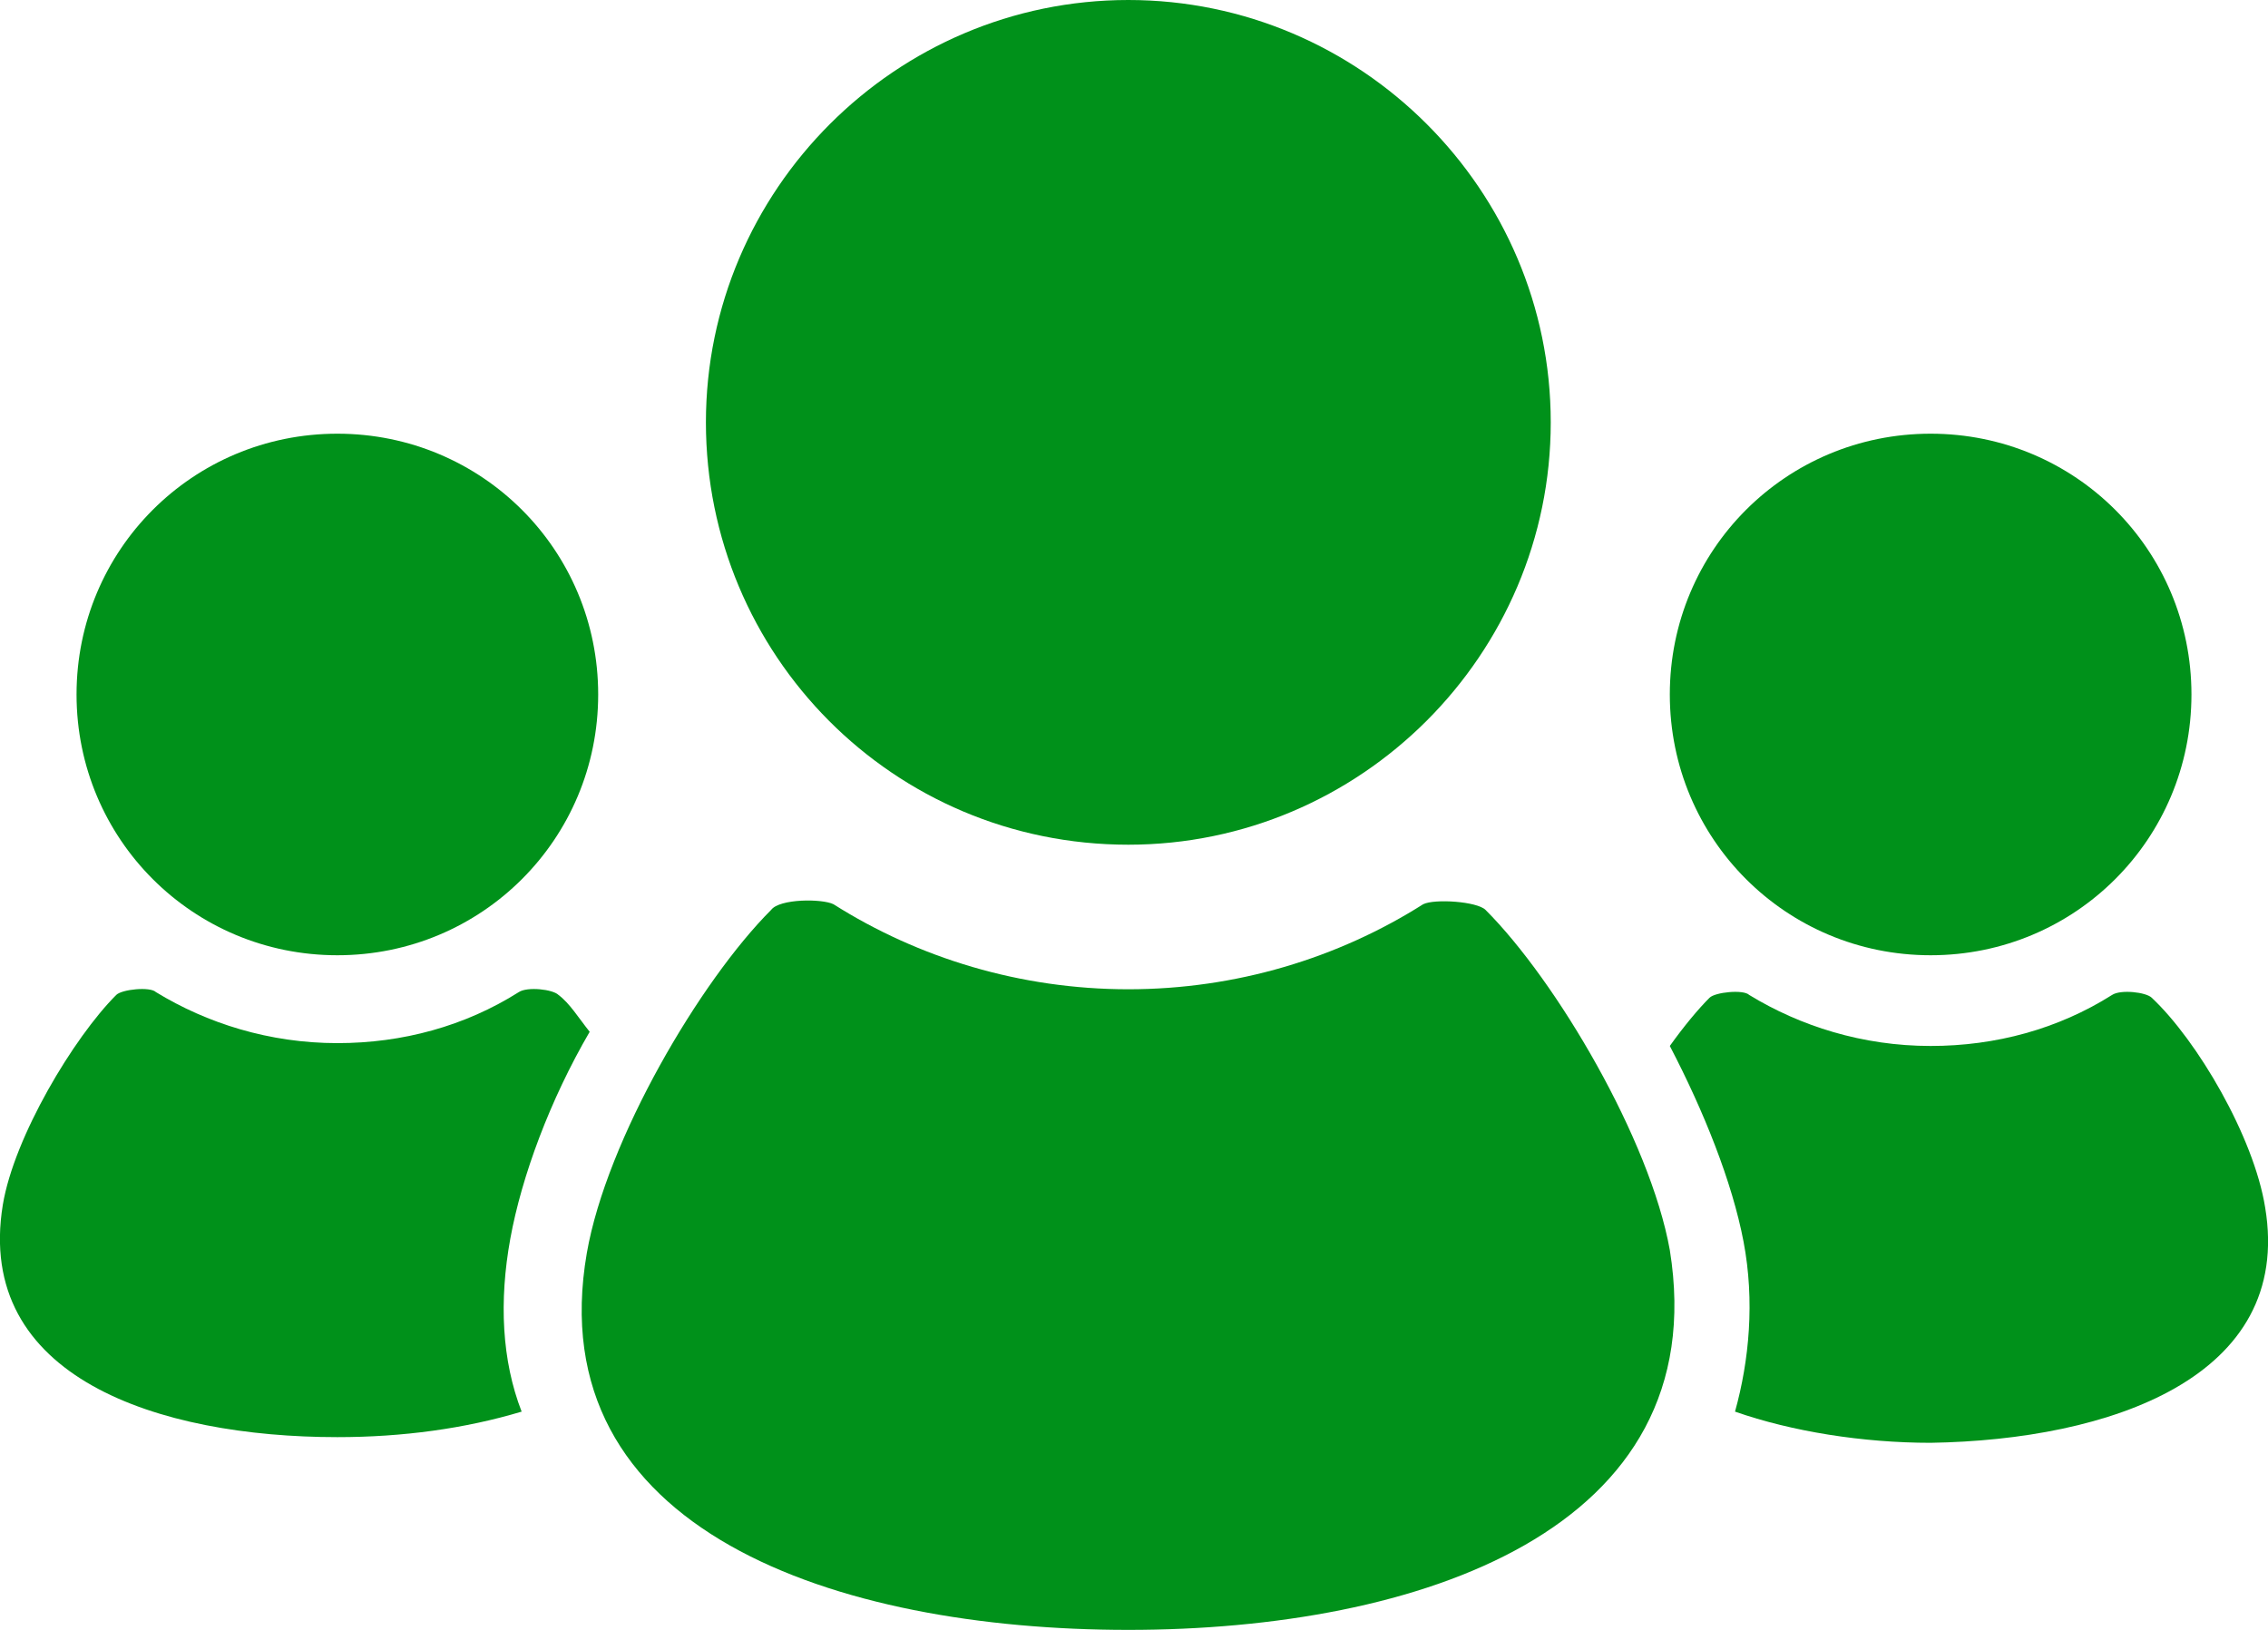
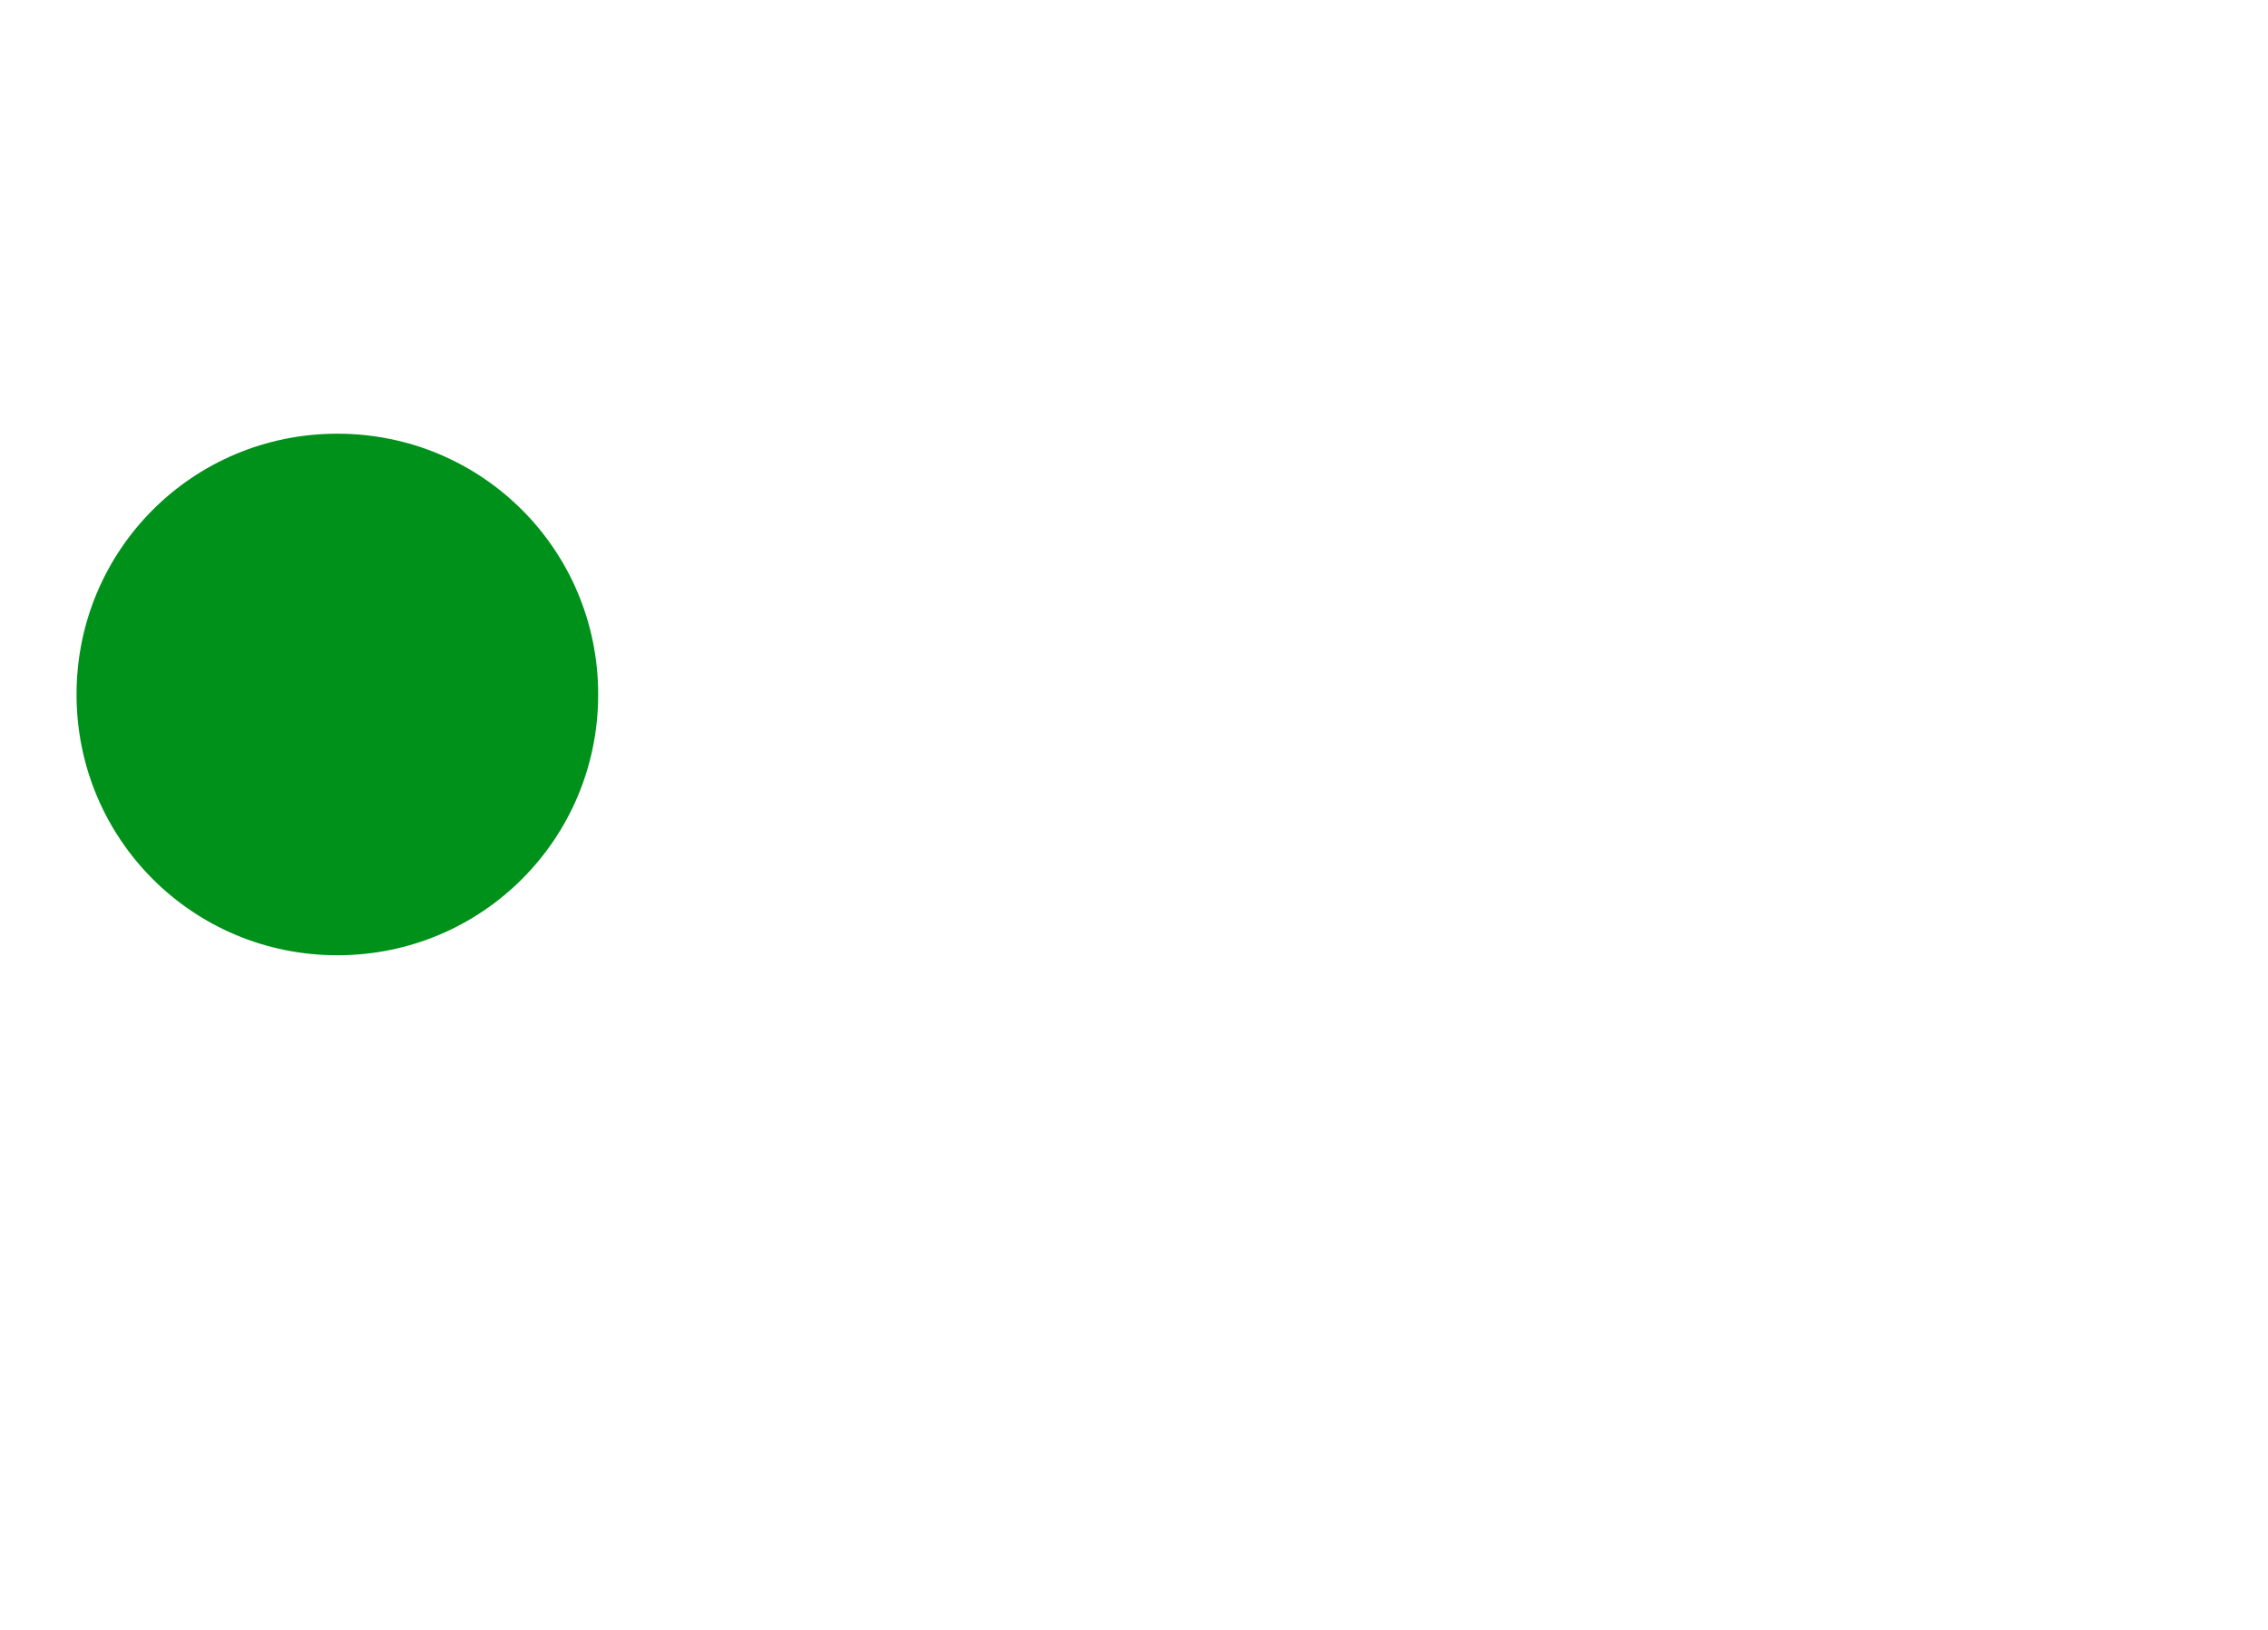
<svg xmlns="http://www.w3.org/2000/svg" version="1.1" id="_x32_" x="0px" y="0px" viewBox="0 0 80 57.5" style="enable-background:new 0 0 80 57.5;" xml:space="preserve">
  <style type="text/css">
	.st0{fill:#00911A;}
</style>
  <g>
-     <path class="st0" d="M68.1,33.7c5.1,0,9.2-4.1,9.2-9.2s-4.1-9.2-9.2-9.2s-9.2,4.1-9.2,9.2C58.9,29.6,63,33.7,68.1,33.7z" />
-     <path class="st0" d="M79.9,42.6c-0.4-2.5-2.4-5.9-4-7.4c-0.2-0.2-1.1-0.3-1.4-0.1c-1.9,1.2-4.1,1.8-6.4,1.8c-2.4,0-4.6-0.7-6.4-1.8   c-0.2-0.2-1.2-0.1-1.4,0.1c-0.4,0.4-0.9,1-1.4,1.7c1.2,2.3,2.2,4.8,2.6,6.9c0.4,2.1,0.2,4.2-0.3,6c2,0.7,4.5,1.1,6.9,1.1   C74.4,50.8,80.9,48.6,79.9,42.6z" />
-     <path class="st0" d="M39.8,29.8c8.2,0,14.9-6.7,14.9-14.9C54.7,6.7,48,0,39.8,0S24.9,6.7,24.9,14.9S31.5,29.8,39.8,29.8z" />
-     <path class="st0" d="M52.4,32.1c-0.3-0.3-1.8-0.4-2.2-0.2c-3,1.9-6.6,3-10.4,3s-7.4-1.1-10.4-3c-0.4-0.2-1.9-0.2-2.2,0.2   c-2.5,2.5-5.8,8.1-6.5,12.1C19,54,29.5,57.5,39.8,57.5c10.2,0,20.7-3.5,19.1-13.4C58.2,40.2,54.9,34.6,52.4,32.1z" />
    <path class="st0" d="M11.9,33.7c5.1,0,9.2-4.1,9.2-9.2s-4.1-9.2-9.2-9.2s-9.2,4.1-9.2,9.2C2.7,29.6,6.8,33.7,11.9,33.7z" />
-     <path class="st0" d="M18,43.7c0.4-2.2,1.4-4.9,2.8-7.3c-0.4-0.5-0.7-1-1.1-1.3c-0.2-0.2-1.1-0.3-1.4-0.1c-1.9,1.2-4.1,1.8-6.4,1.8   c-2.4,0-4.6-0.7-6.4-1.8c-0.2-0.2-1.2-0.1-1.4,0.1c-1.5,1.5-3.6,5-4,7.4c-1,6.1,5.5,8.2,11.8,8.2c2.3,0,4.5-0.3,6.5-0.9   C17.7,48,17.6,45.9,18,43.7z" />
  </g>
</svg>